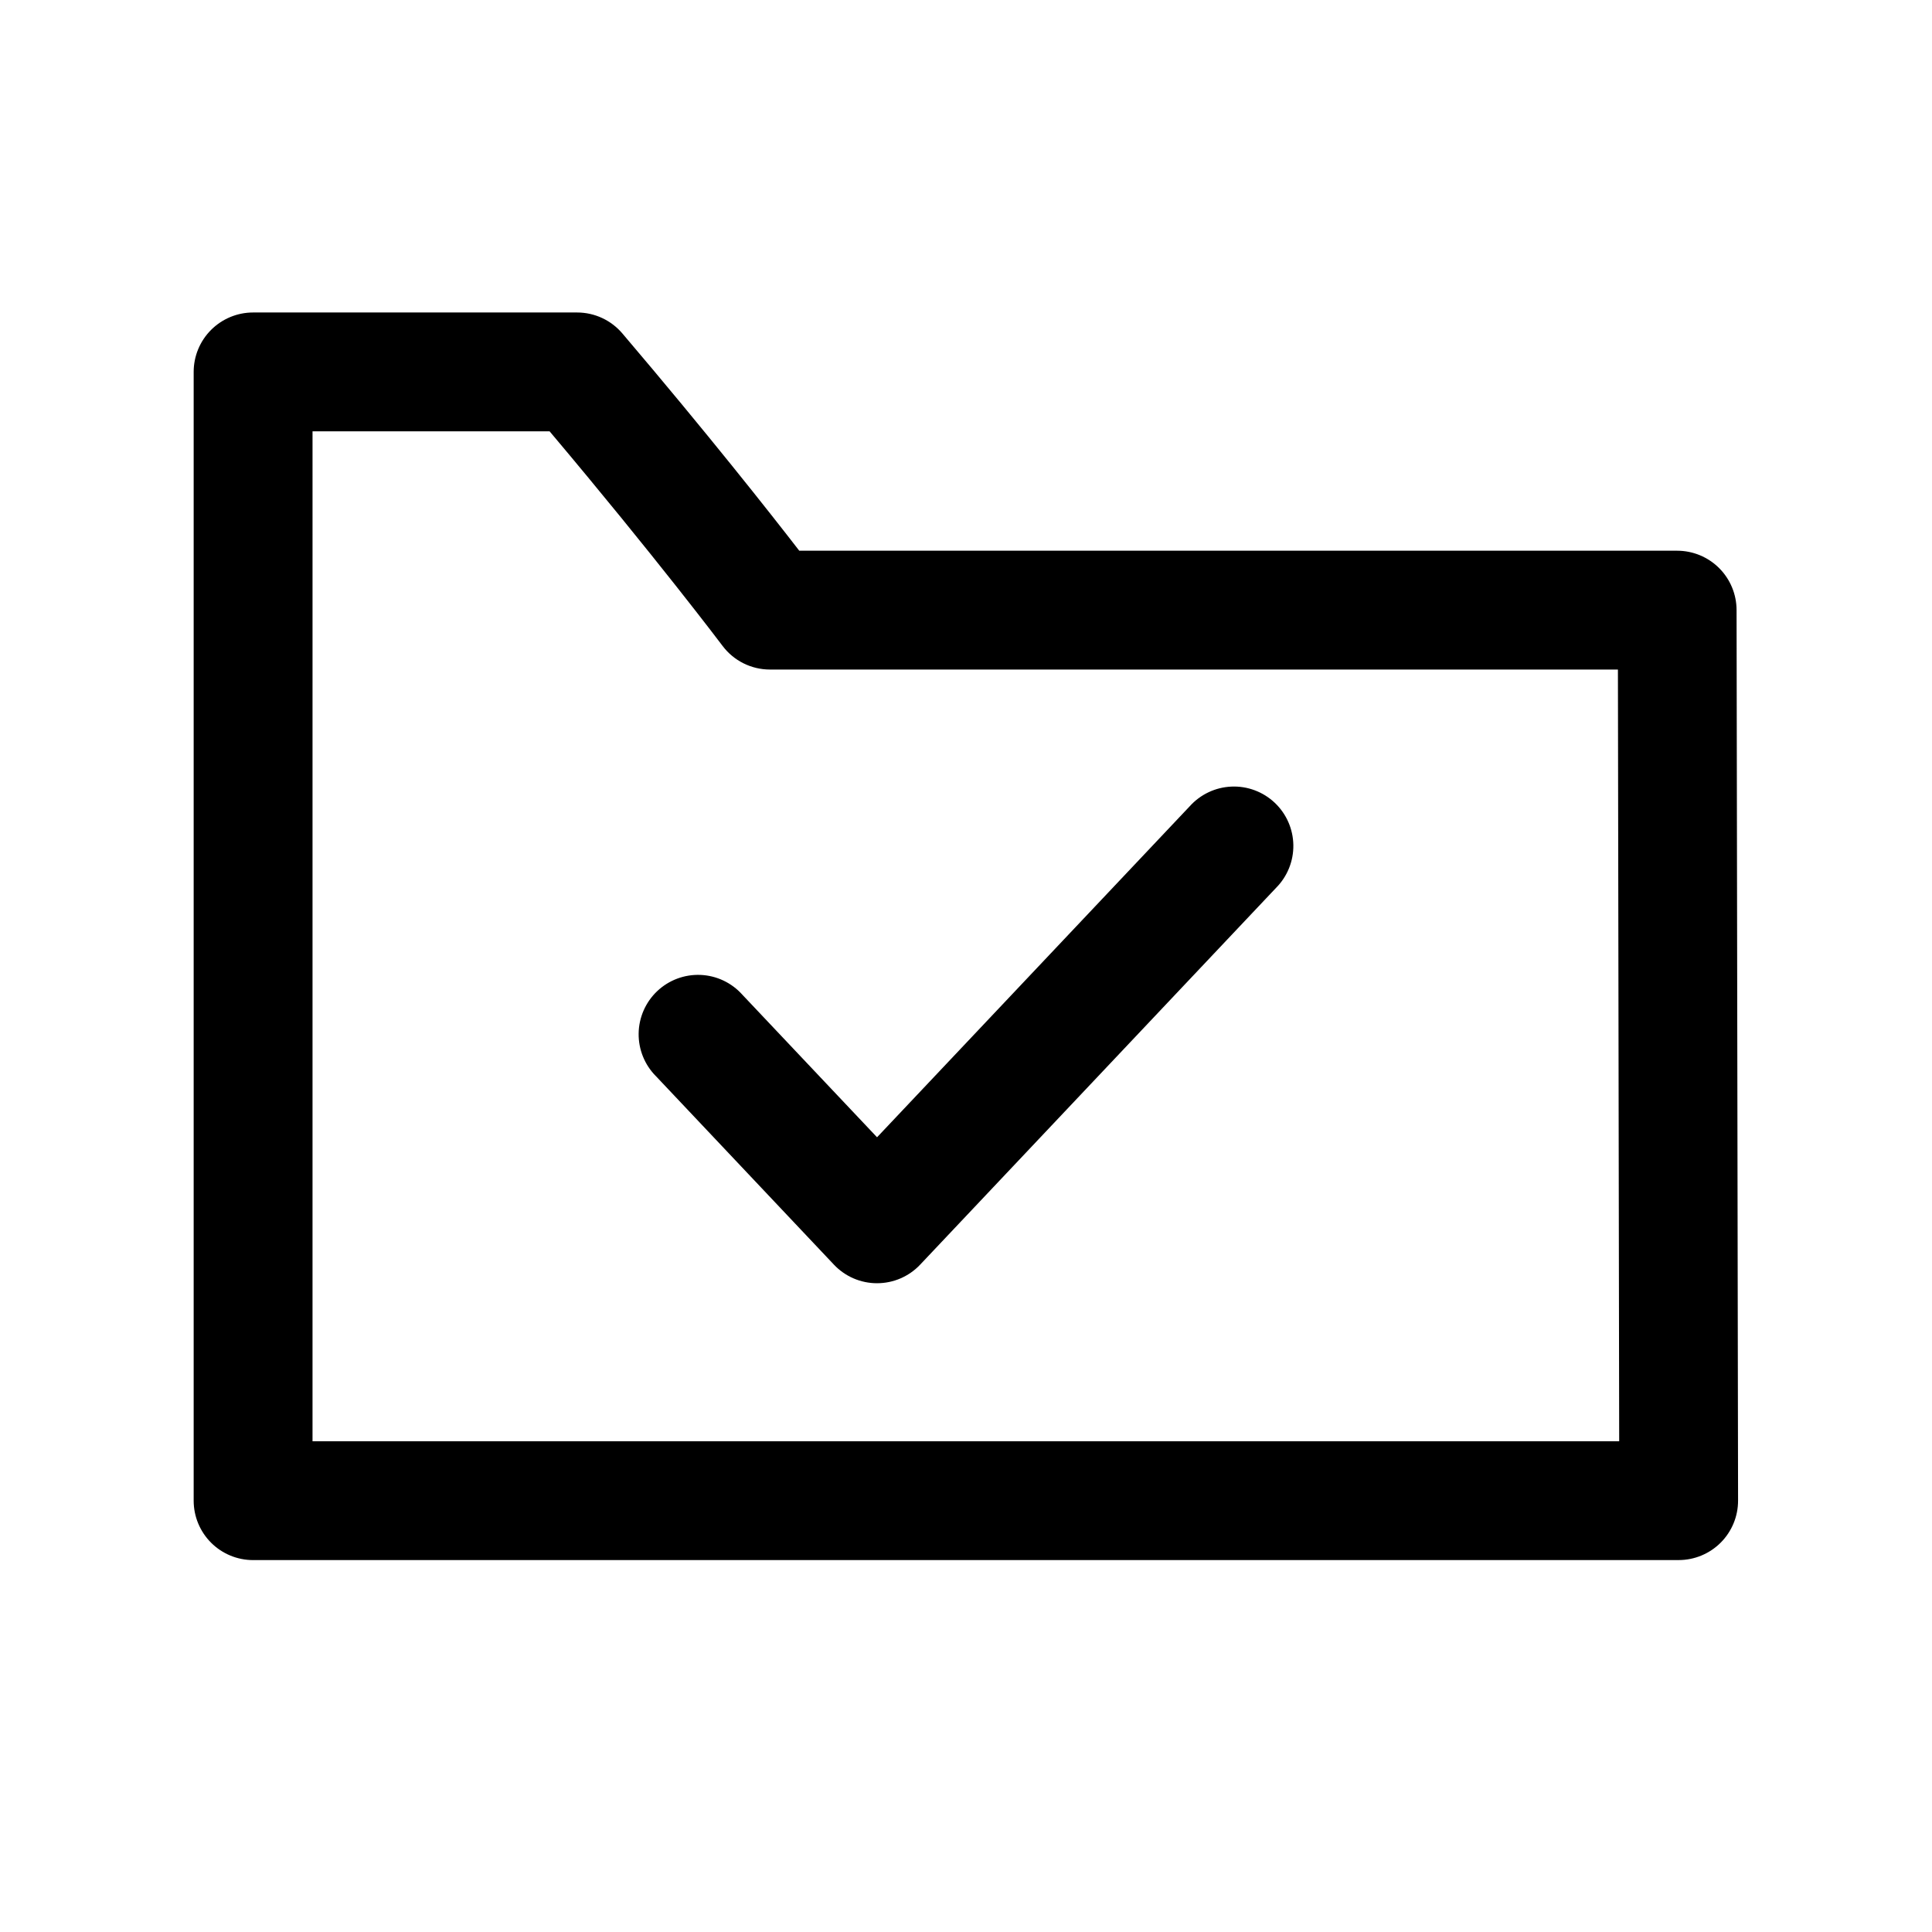
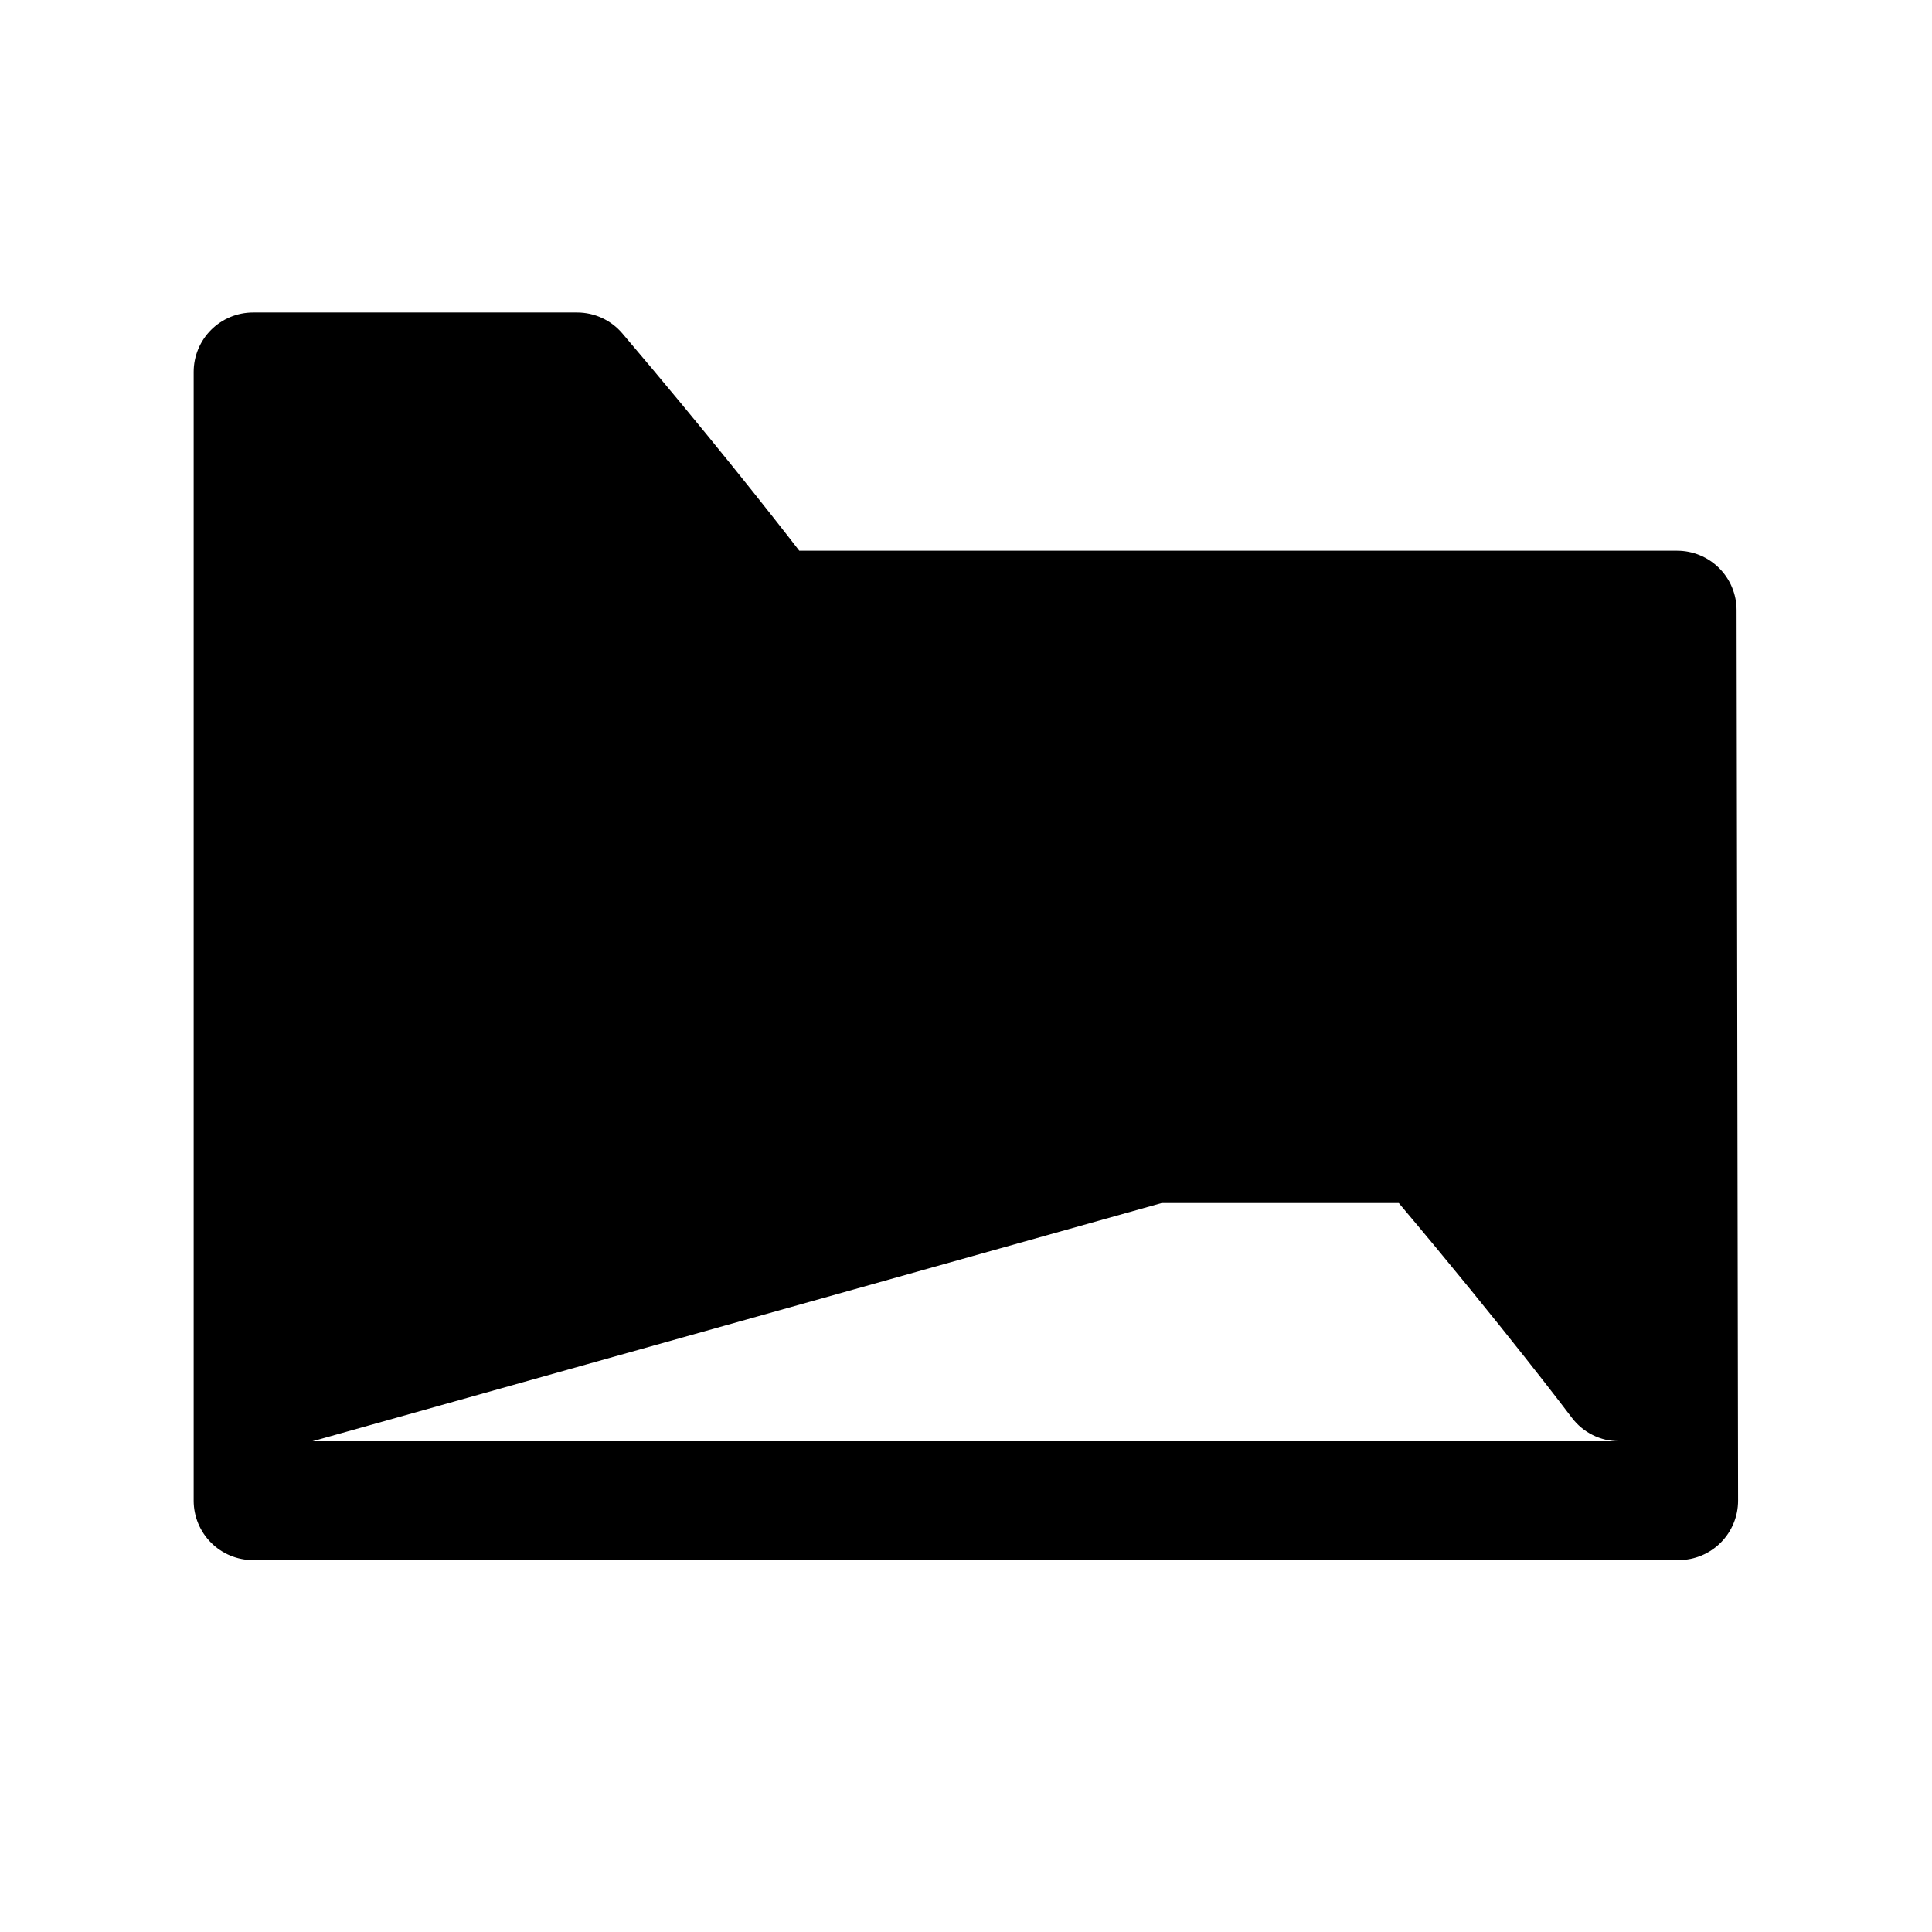
<svg xmlns="http://www.w3.org/2000/svg" fill="#000000" width="800px" height="800px" version="1.1" viewBox="144 144 512 512">
  <g>
-     <path d="m588.87 557.44h-377.8c-4.176 0-8.18-1.656-11.133-4.609s-4.613-6.957-4.613-11.133v-299.14c0-4.176 1.66-8.18 4.613-11.133s6.957-4.613 11.133-4.613h85.871c4.617 0 9 2.031 11.992 5.551 22.672 26.66 39.191 47.633 46.879 57.582h232.65c4.172 0 8.172 1.656 11.125 4.602 2.953 2.949 4.613 6.945 4.621 11.117l0.398 236c0.008 4.18-1.648 8.191-4.602 11.148-2.953 2.957-6.961 4.621-11.141 4.621zm-362.05-31.488h346.28l-0.336-204.52-224.71 0.004c-4.945 0.004-9.605-2.32-12.574-6.277-0.18-0.246-17.883-23.707-45.836-56.859h-62.82z" />
-     <path d="m376.43 484.07c-4.332 0.004-8.473-1.781-11.441-4.934l-47.141-49.918v0.004c-3.004-3.008-4.664-7.106-4.602-11.355s1.84-8.297 4.93-11.215c3.09-2.922 7.231-4.465 11.477-4.289 4.25 0.18 8.242 2.07 11.074 5.242l35.699 37.785 82.84-87.695h0.004c2.832-3.168 6.828-5.059 11.074-5.238 4.246-0.18 8.387 1.367 11.477 4.285 3.09 2.922 4.867 6.965 4.93 11.215 0.062 4.254-1.598 8.348-4.602 11.355l-94.281 99.816c-2.969 3.156-7.109 4.945-11.438 4.941z" />
+     <path d="m588.87 557.44h-377.8c-4.176 0-8.18-1.656-11.133-4.609s-4.613-6.957-4.613-11.133v-299.14c0-4.176 1.66-8.18 4.613-11.133s6.957-4.613 11.133-4.613h85.871c4.617 0 9 2.031 11.992 5.551 22.672 26.66 39.191 47.633 46.879 57.582h232.65c4.172 0 8.172 1.656 11.125 4.602 2.953 2.949 4.613 6.945 4.621 11.117l0.398 236c0.008 4.18-1.648 8.191-4.602 11.148-2.953 2.957-6.961 4.621-11.141 4.621zm-362.05-31.488h346.28c-4.945 0.004-9.605-2.32-12.574-6.277-0.18-0.246-17.883-23.707-45.836-56.859h-62.82z" />
  </g>
</svg>